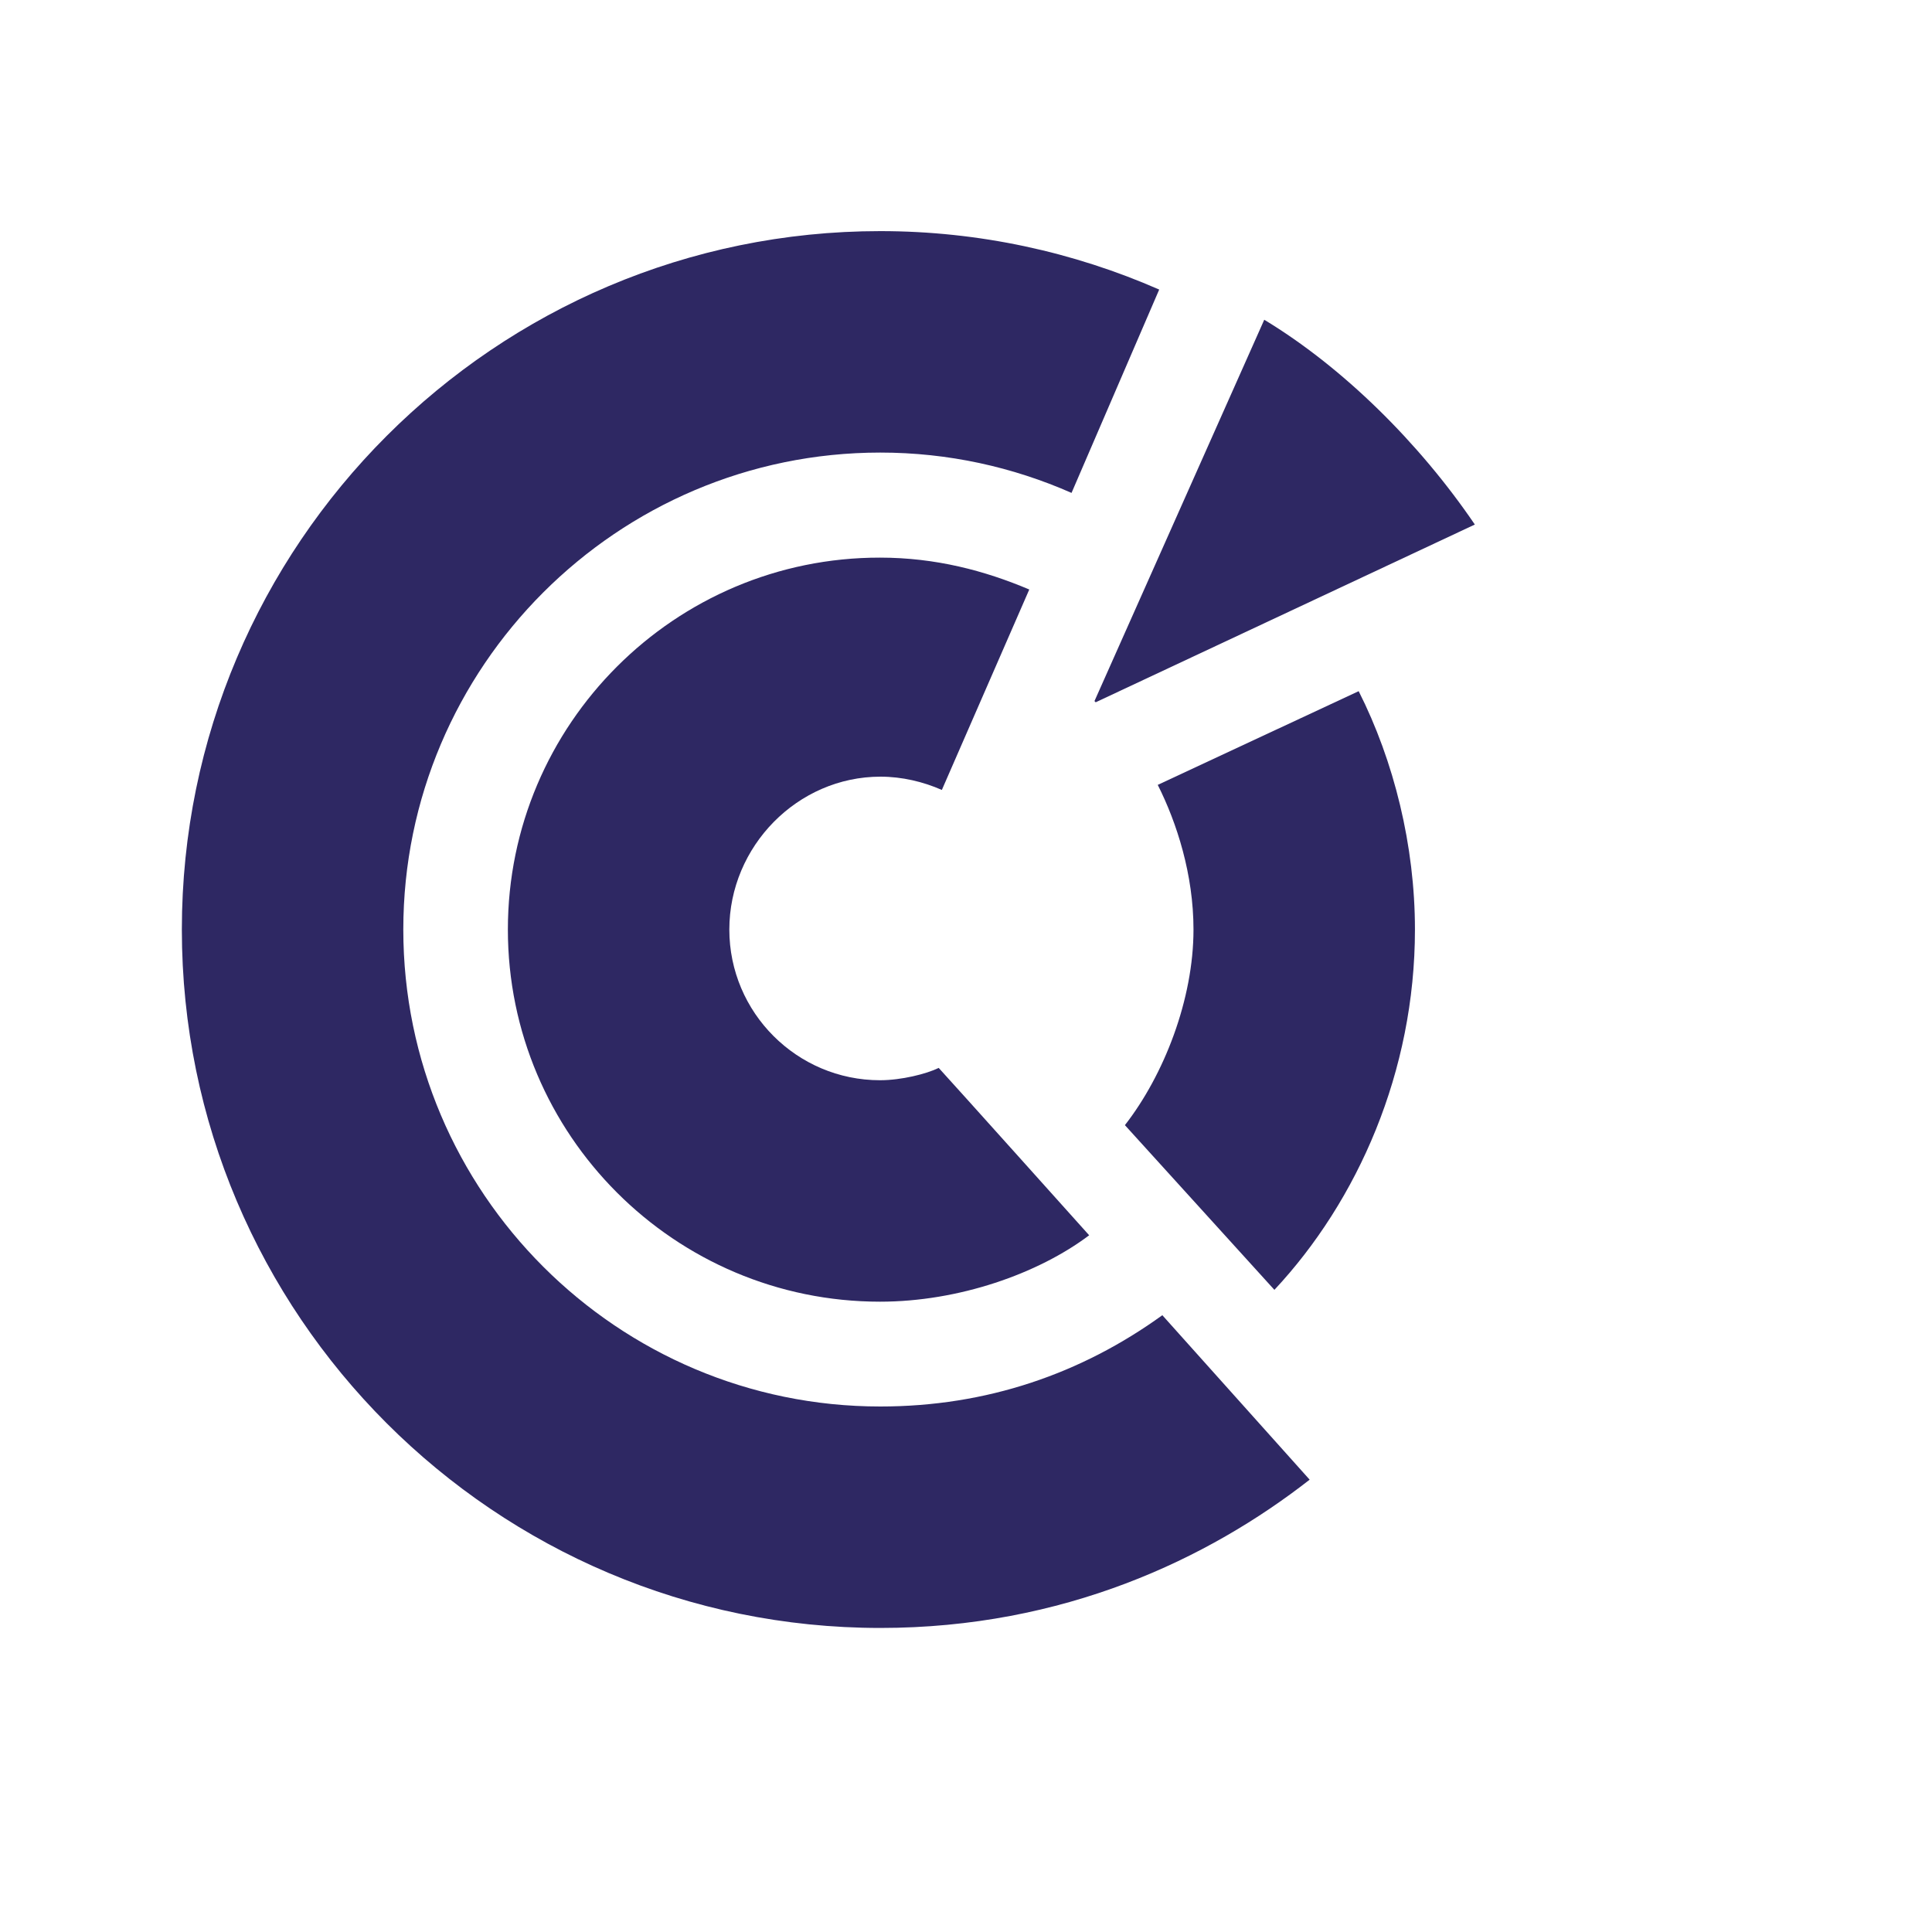
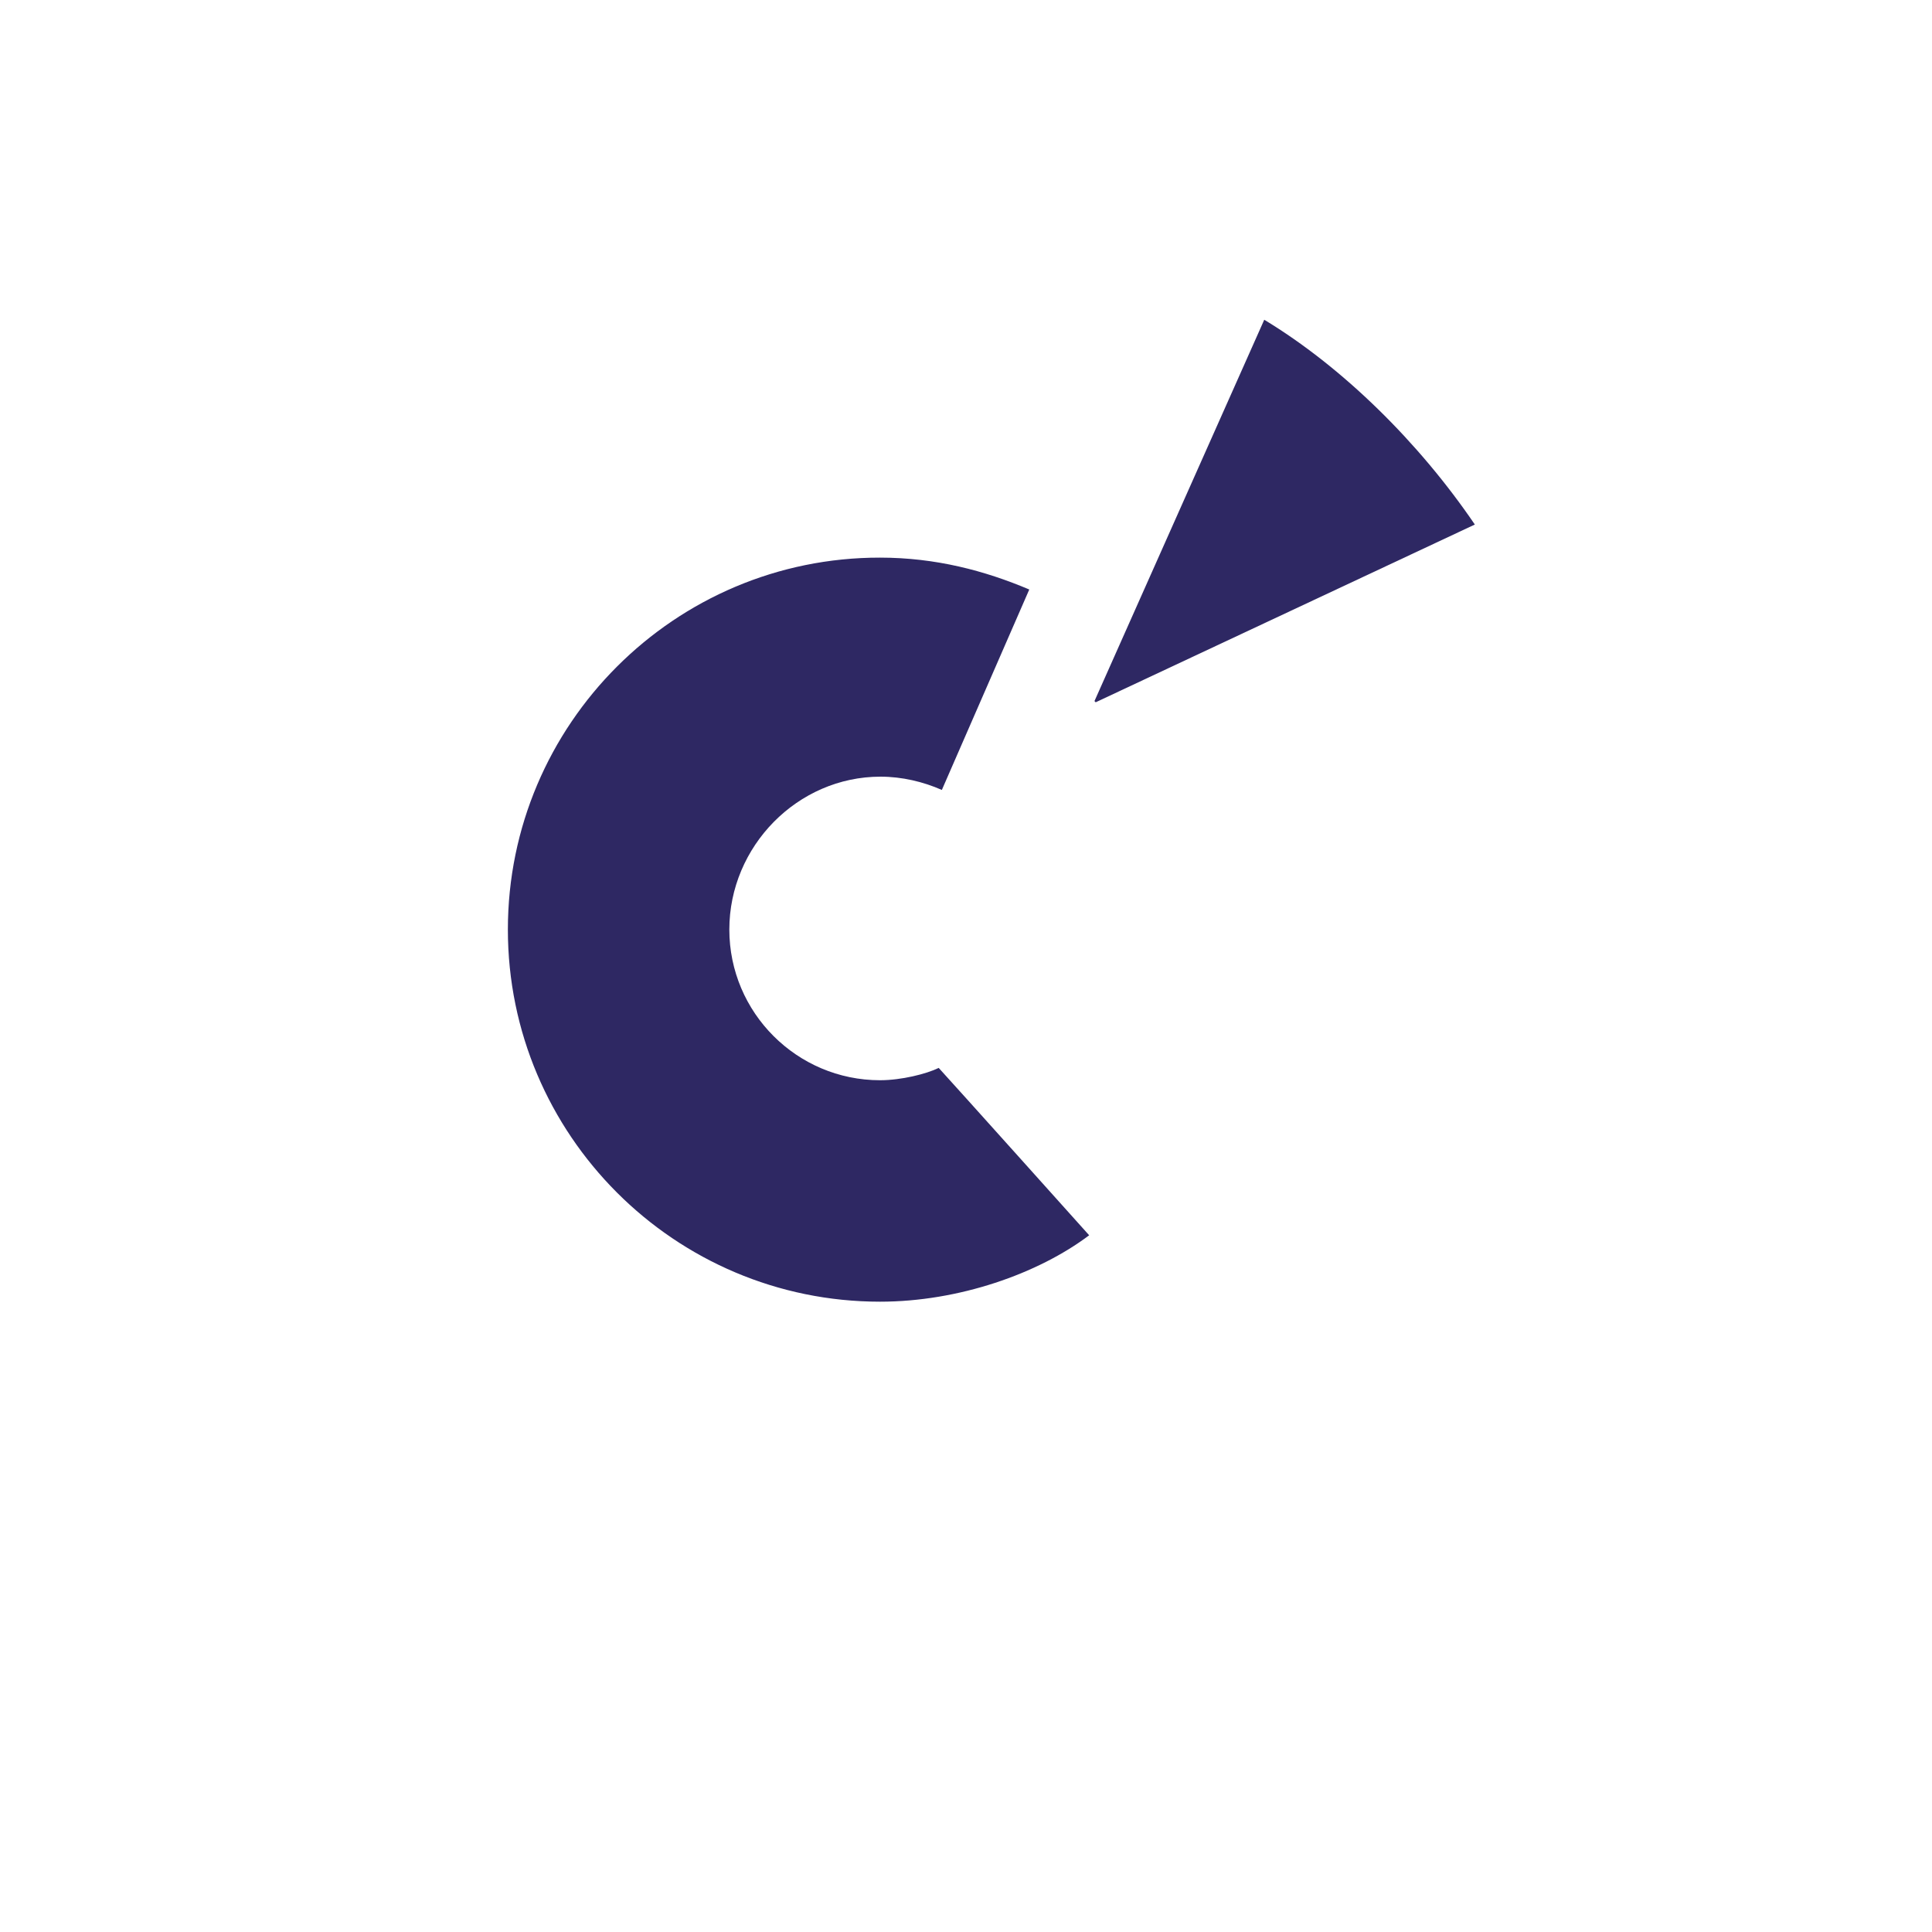
<svg xmlns="http://www.w3.org/2000/svg" xmlns:ns1="http://sodipodi.sourceforge.net/DTD/sodipodi-0.dtd" x="0px" y="0px" viewBox="40 10 60 80" xml:space="preserve" ns1:docname="logo.svg" width="60" height="60">
  <style type="text/css" id="style2">
	.blue-cci{fill:#3B3EEF;}
	.reserve{fill:#2e2863;}
</style>
-   <path class="reserve" d="m 37.53,48.49 c 0,15.95 12.97,28.92 28.92,28.92 7.59,0 13.58,-2.86 17.78,-6.14 l -6.1,-6.81 c -3.35,2.42 -7.27,3.78 -11.68,3.78 -10.89,0 -19.75,-8.86 -19.75,-19.75 0,-10.88 8.86,-19.75 19.75,-19.75 2.82,0 5.49,0.6 7.92,1.67 L 78,21.99 C 74.46,20.44 70.55,19.57 66.45,19.57 50.5,19.57 37.53,32.55 37.53,48.49 Z" />
  <path class="reserve" d="m 51.03,48.49 c 0,8.5 6.91,15.41 15.41,15.41 3.26,0 6.55,-1.16 8.66,-2.75 0,0 -5.73,-6.39 -6.23,-6.93 -0.51,0.25 -1.55,0.51 -2.43,0.51 -3.44,0 -6.24,-2.8 -6.24,-6.24 0,-3.44 2.82,-6.33 6.26,-6.33 0.89,0 1.77,0.21 2.54,0.55 l 3.62,-8.3 c -1.84,-0.78 -3.88,-1.32 -6.18,-1.32 -8.49,-0.01 -15.41,6.9 -15.41,15.4 z" />
-   <path class="reserve" d="m 77.94,42.5 c 0.79,1.57 1.48,3.71 1.48,5.99 0,2.89 -1.22,6.02 -2.84,8.1 l 6.19,6.82 c 3.45,-3.69 5.82,-9.04 5.82,-14.92 0,-3.48 -0.87,-6.98 -2.33,-9.87 z" />
  <path class="reserve" d="m 75.37,39.08 15.7,-7.36 C 88.75,28.31 85.59,25.2 82.35,23.24 l -7.03,15.79 z" />
</svg>